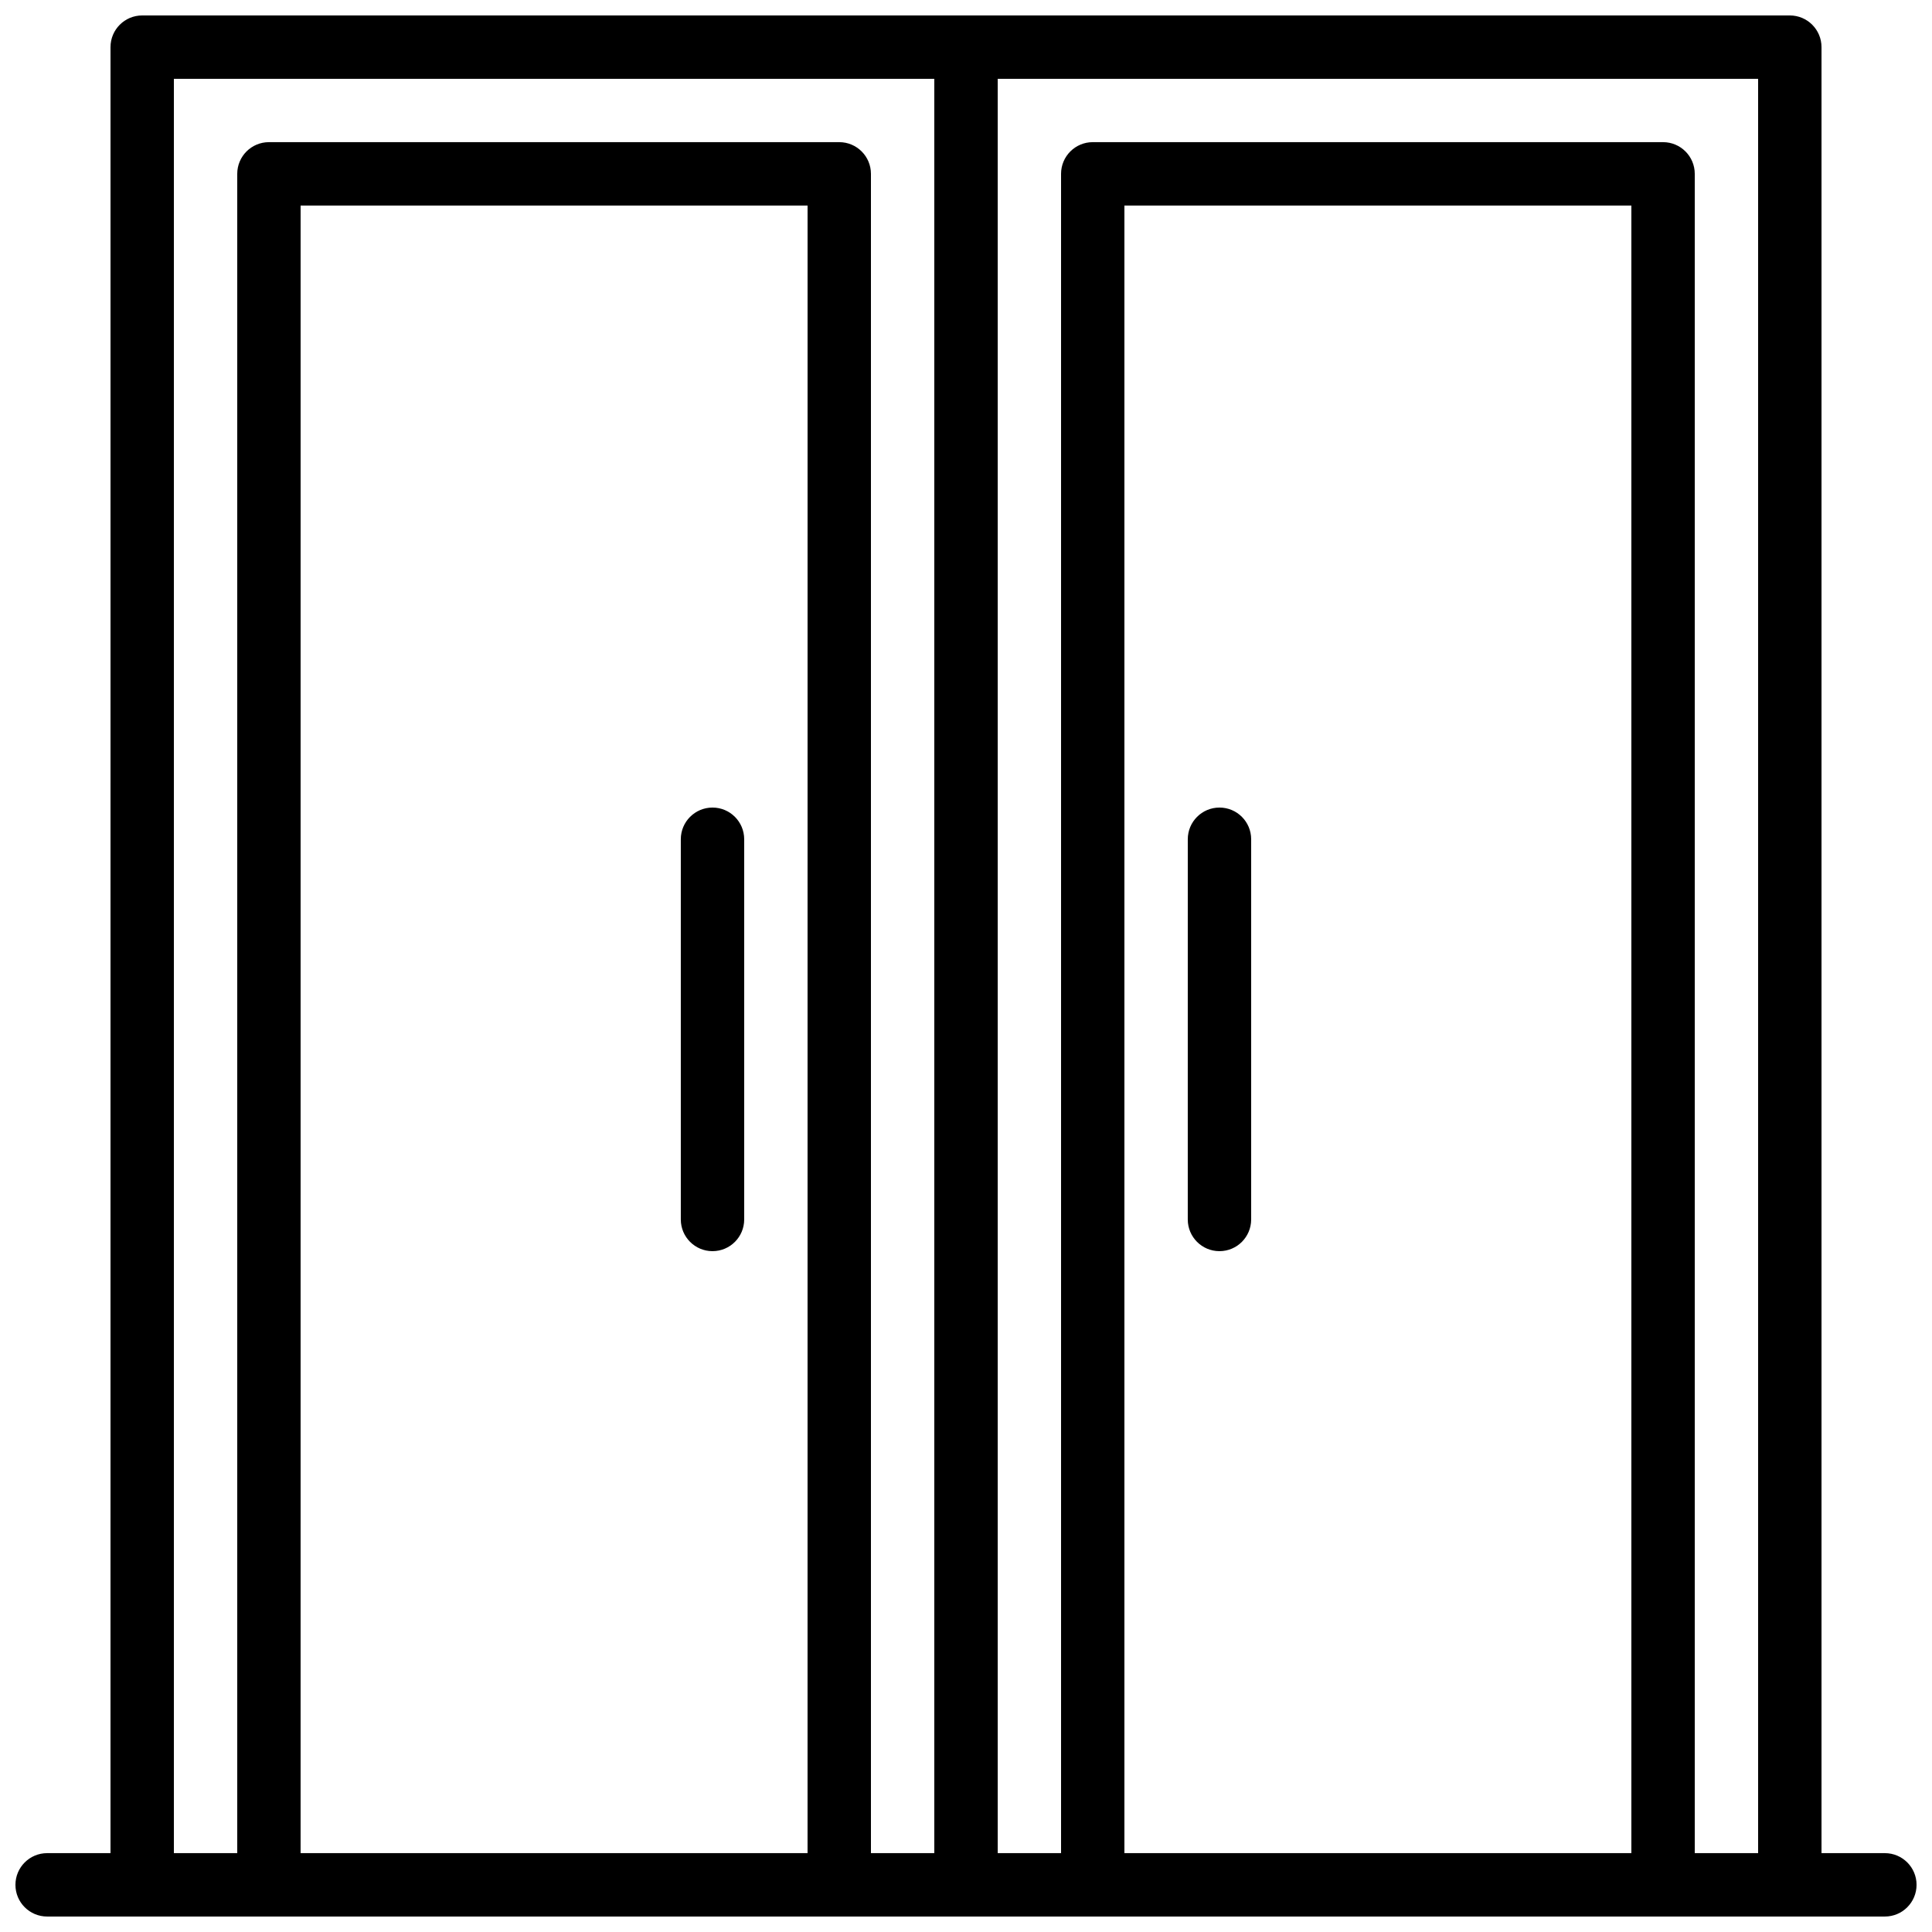
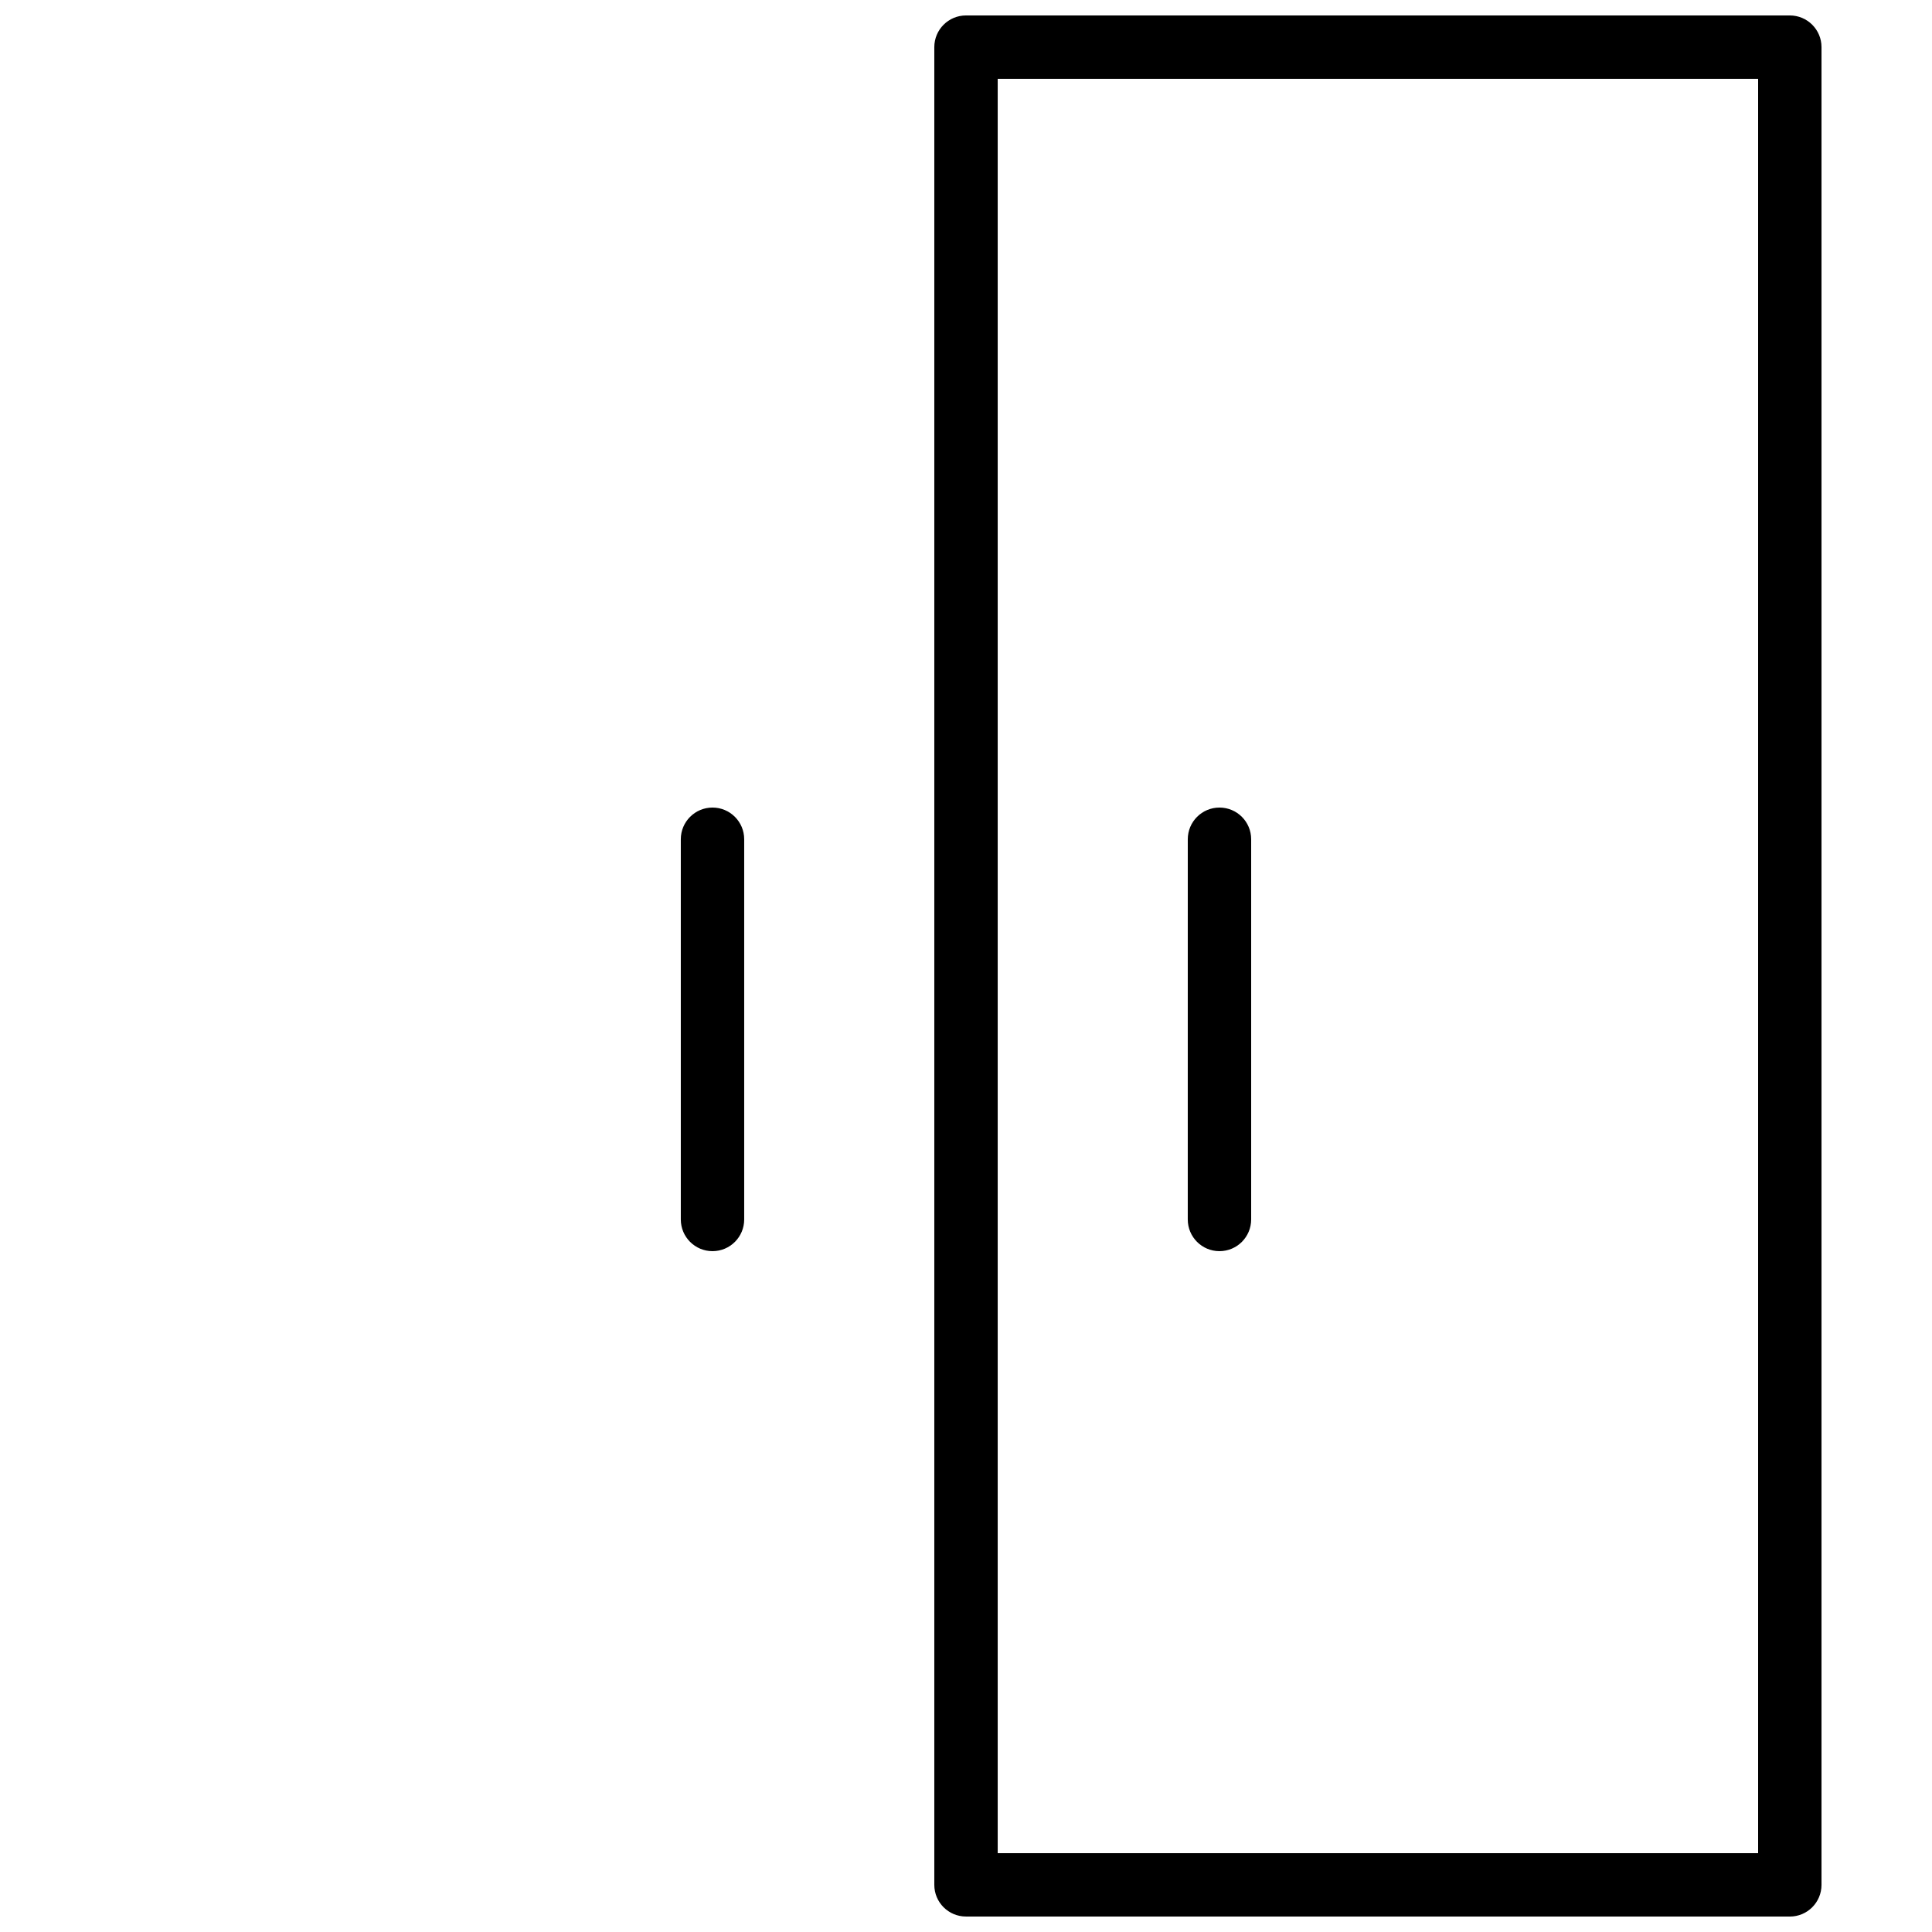
<svg xmlns="http://www.w3.org/2000/svg" width="800px" height="800px" version="1.1" viewBox="144 144 512 512">
  <defs>
    <clipPath id="e">
      <path d="m148.09 635h503.81v16.902h-503.81z" />
    </clipPath>
    <clipPath id="d">
-       <path d="m173 148.09h236v503.81h-236z" />
-     </clipPath>
+       </clipPath>
    <clipPath id="c">
-       <path d="m206 181h169v470.9h-169z" />
-     </clipPath>
+       </clipPath>
    <clipPath id="b">
      <path d="m391 148.09h236v503.81h-236z" />
    </clipPath>
    <clipPath id="a">
      <path d="m425 181h169v470.9h-169z" />
    </clipPath>
  </defs>
  <g clip-path="url(#e)">
-     <path d="m643.51 651.9h-487.02c-4.644 0-8.398-3.762-8.398-8.398 0-4.637 3.754-8.398 8.398-8.398h487.02c4.644 0 8.398 3.762 8.398 8.398-0.004 4.637-3.758 8.398-8.398 8.398z" />
-   </g>
+     </g>
  <g clip-path="url(#d)">
    <path d="m400 651.9h-218.32c-4.644 0-8.398-3.762-8.398-8.398l0.004-487.01c0-4.637 3.754-8.398 8.398-8.398h218.32c4.644 0 8.398 3.762 8.398 8.398v487.02c-0.004 4.633-3.758 8.395-8.398 8.395zm-209.92-16.793h201.52v-470.22h-201.52z" />
  </g>
  <g clip-path="url(#c)">
    <path d="m366.41 651.9h-151.14c-4.644 0-8.398-3.762-8.398-8.398v-453.43c0-4.637 3.754-8.398 8.398-8.398h151.14c4.644 0 8.398 3.762 8.398 8.398v453.43c-0.004 4.633-3.758 8.395-8.402 8.395zm-142.75-16.793h134.35l0.004-436.63h-134.35z" />
  </g>
  <g clip-path="url(#b)">
    <path d="m618.32 651.9h-218.32c-4.644 0-8.398-3.762-8.398-8.398v-487.01c0-4.637 3.754-8.398 8.398-8.398h218.32c4.644 0 8.398 3.762 8.398 8.398v487.02c-0.004 4.633-3.754 8.395-8.398 8.395zm-209.92-16.793h201.52v-470.22h-201.52z" />
  </g>
  <g clip-path="url(#a)">
-     <path d="m584.73 651.9h-151.14c-4.644 0-8.398-3.762-8.398-8.398v-453.43c0-4.637 3.754-8.398 8.398-8.398h151.14c4.644 0 8.398 3.762 8.398 8.398v453.43c-0.004 4.633-3.758 8.395-8.398 8.395zm-142.75-16.793h134.35v-436.63h-134.35z" />
-   </g>
+     </g>
  <path d="m467.17 475.57c-4.644 0-8.398-3.762-8.398-8.398l0.004-100.76c0-4.637 3.754-8.398 8.398-8.398s8.398 3.762 8.398 8.398v100.76c-0.004 4.637-3.758 8.398-8.402 8.398z" />
  <path d="m332.82 475.57c-4.644 0-8.398-3.762-8.398-8.398v-100.76c0-4.637 3.754-8.398 8.398-8.398s8.398 3.762 8.398 8.398v100.76c0 4.637-3.754 8.398-8.398 8.398z" />
</svg>